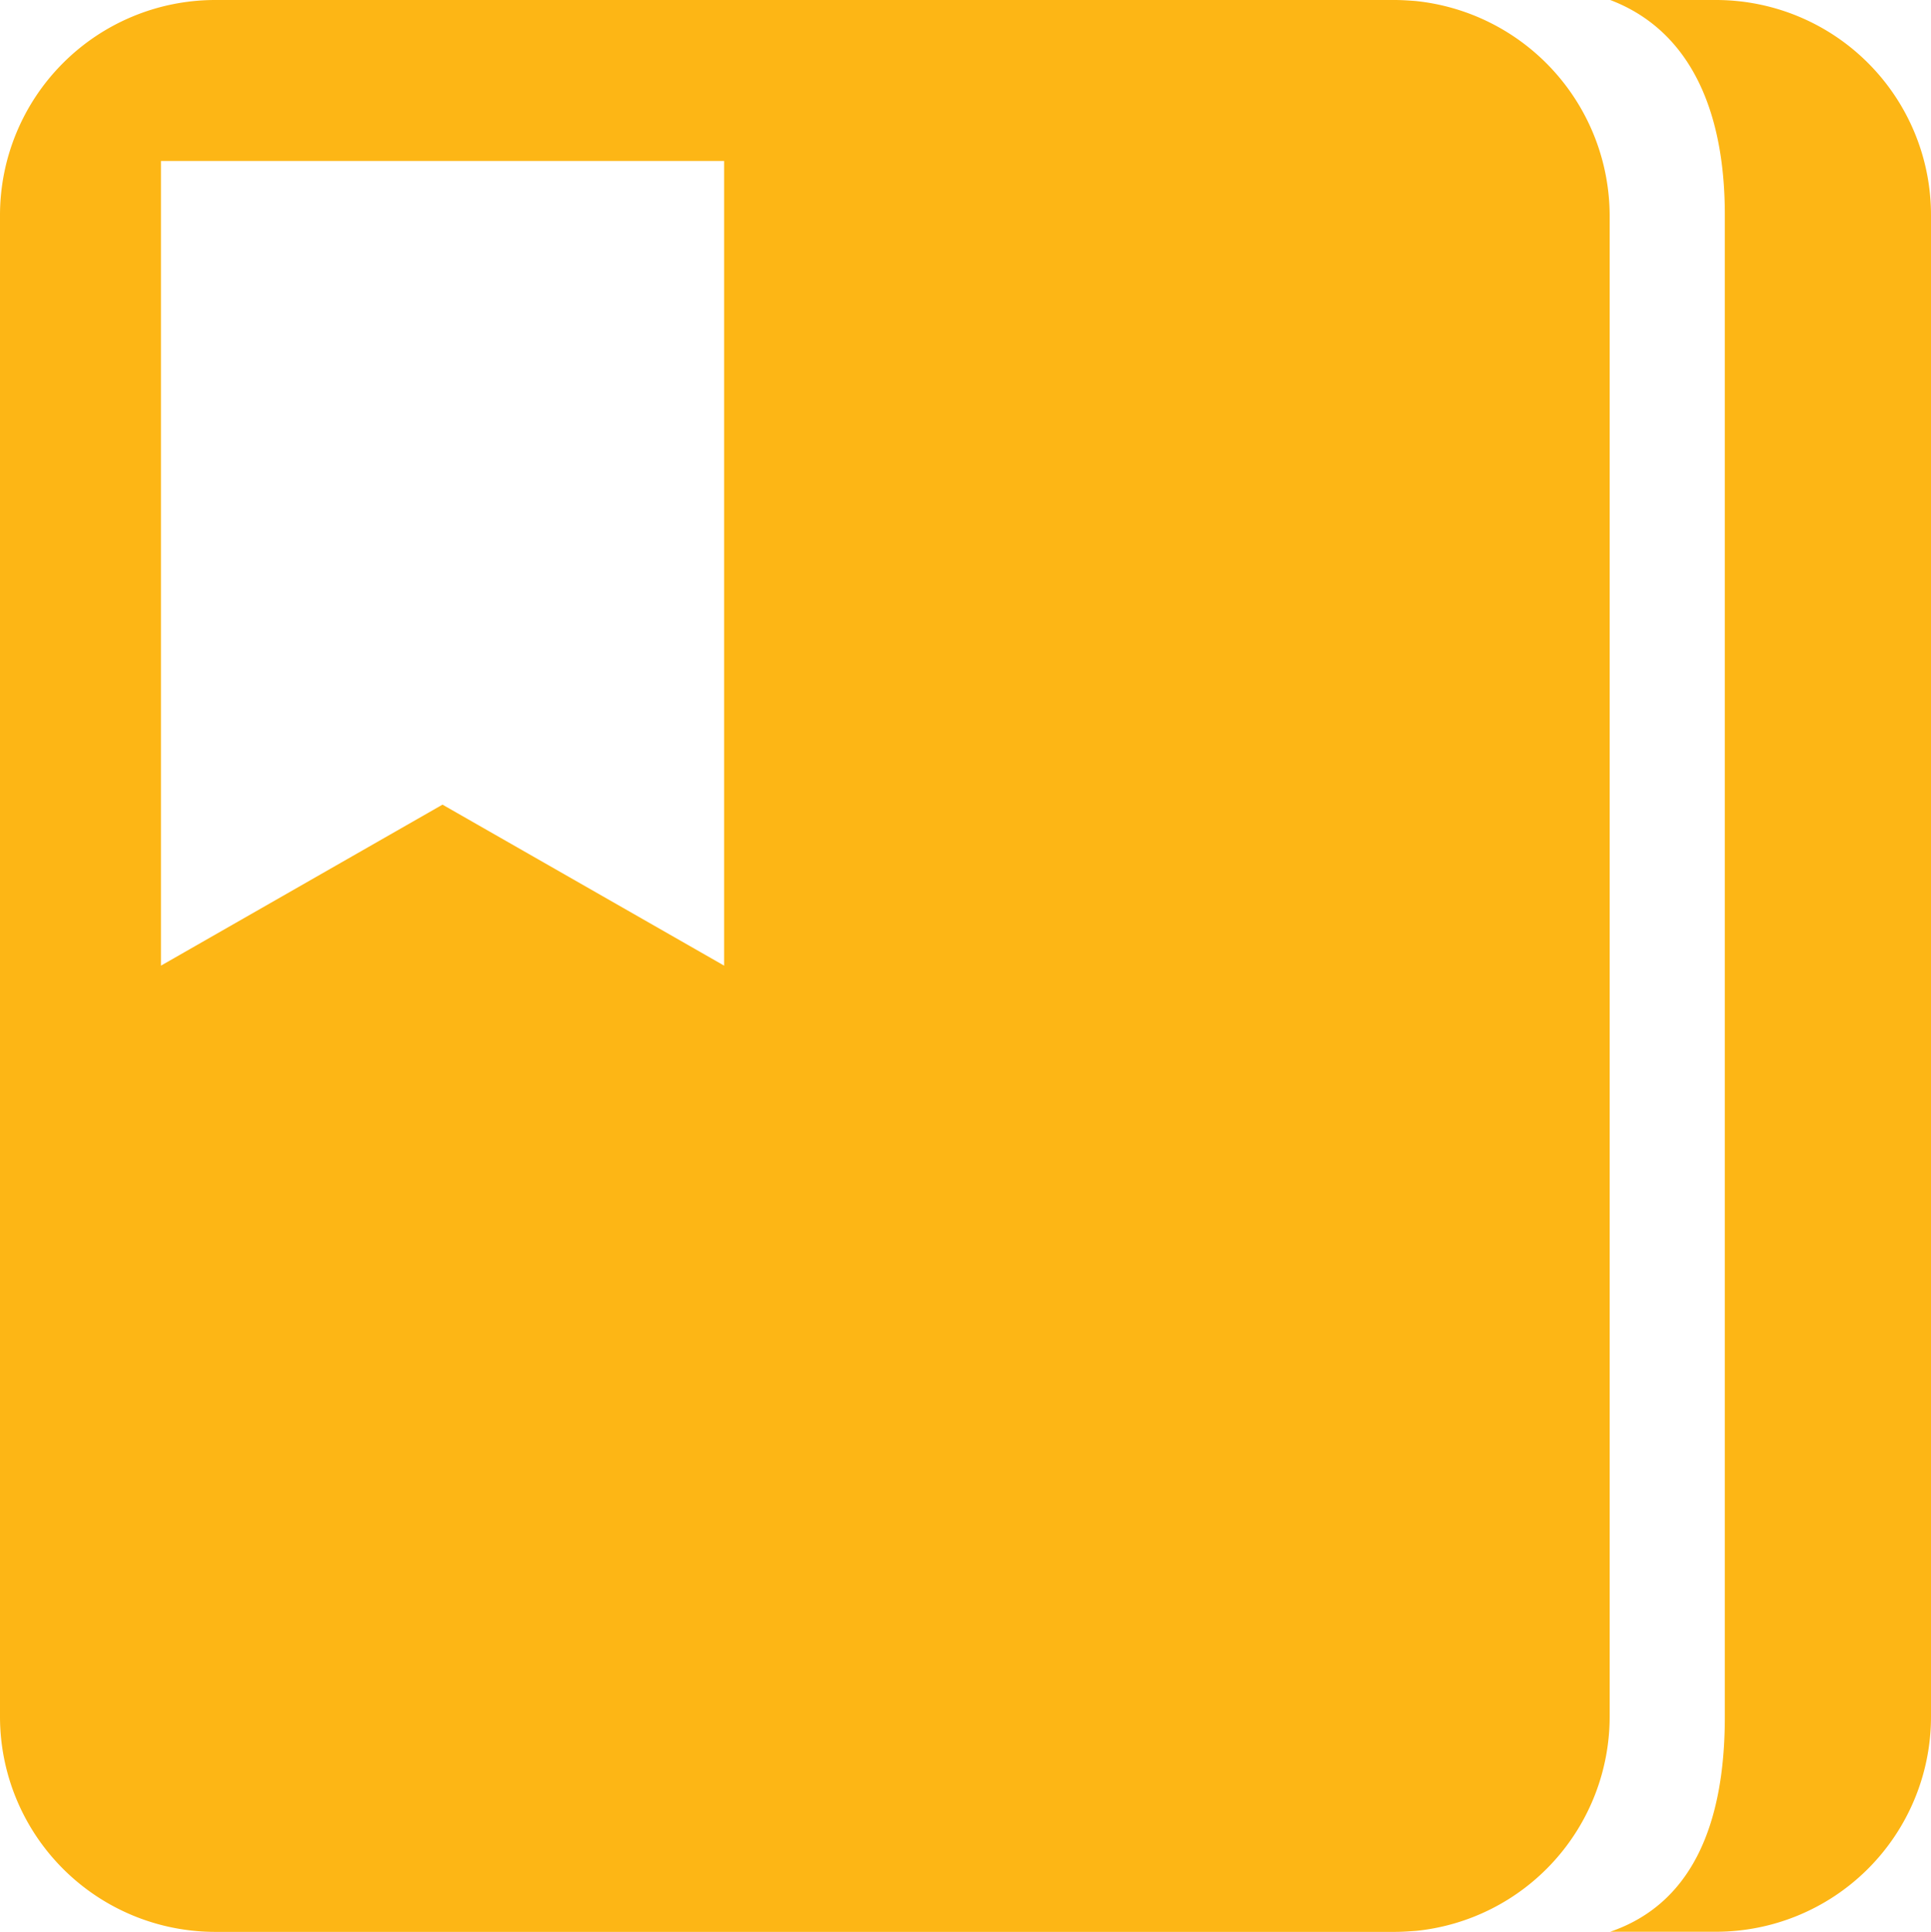
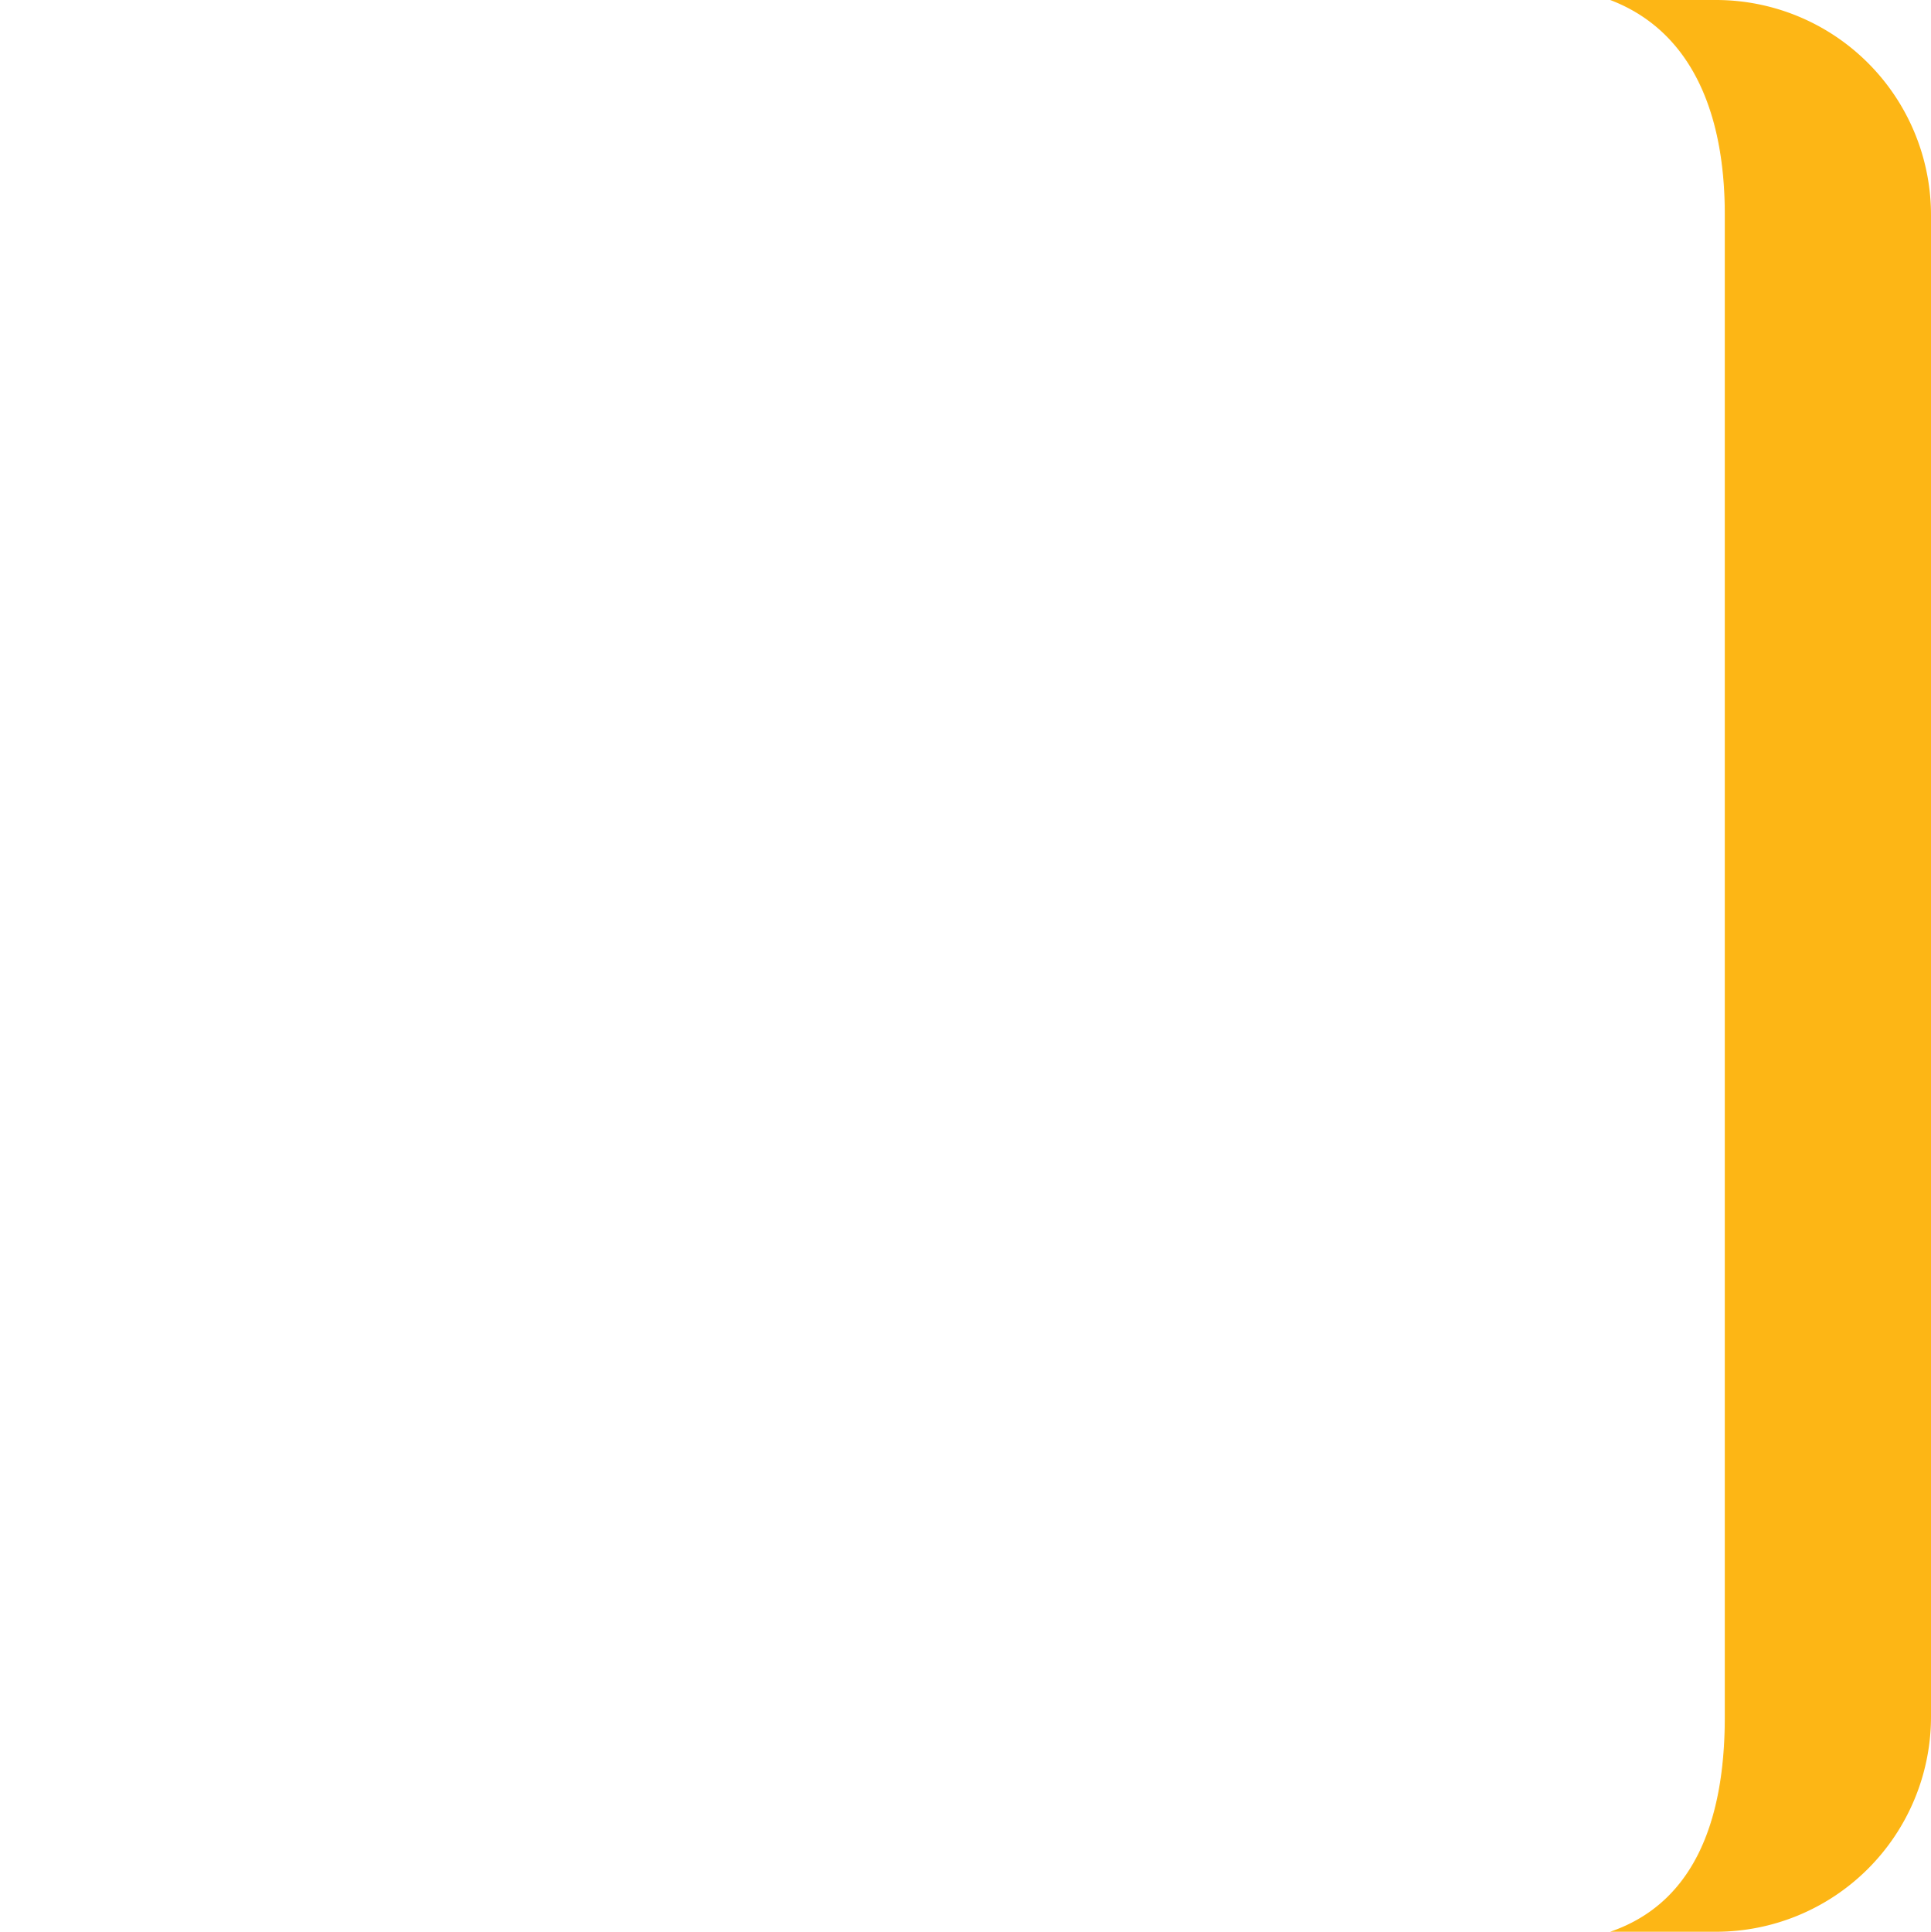
<svg xmlns="http://www.w3.org/2000/svg" width="44.385" height="44.397" viewBox="0 0 44.385 44.397">
  <g id="Icon_ionic-md-bookmarks" data-name="Icon ionic-md-bookmarks" transform="translate(-4.5 -4.5)">
    <path id="Path_14" data-name="Path 14" d="M29.441,4.5H27.014c1.734.659,2.635,2.381,2.635,4.936V43.961c0,2.554-.809,4.311-2.635,4.936h2.427a4.943,4.943,0,0,0,4.947-4.936V9.436A4.943,4.943,0,0,0,29.441,4.5Z" transform="translate(14.497)" fill="#fdb615" />
-     <path id="Path_15" data-name="Path 15" d="M37.037,4.523c-.162-.012-.324-.023-.485-.023H9.436A4.948,4.948,0,0,0,4.5,9.436V43.961A4.948,4.948,0,0,0,9.436,48.9H36.564c.162,0,.324-.012.485-.023a4.951,4.951,0,0,0,4.45-4.912V9.436A4.971,4.971,0,0,0,37.037,4.523ZM21.144,26.693l-6.473-3.7L8.2,26.693V8.2H21.144Z" fill="#fdb615" />
  </g>
</svg>